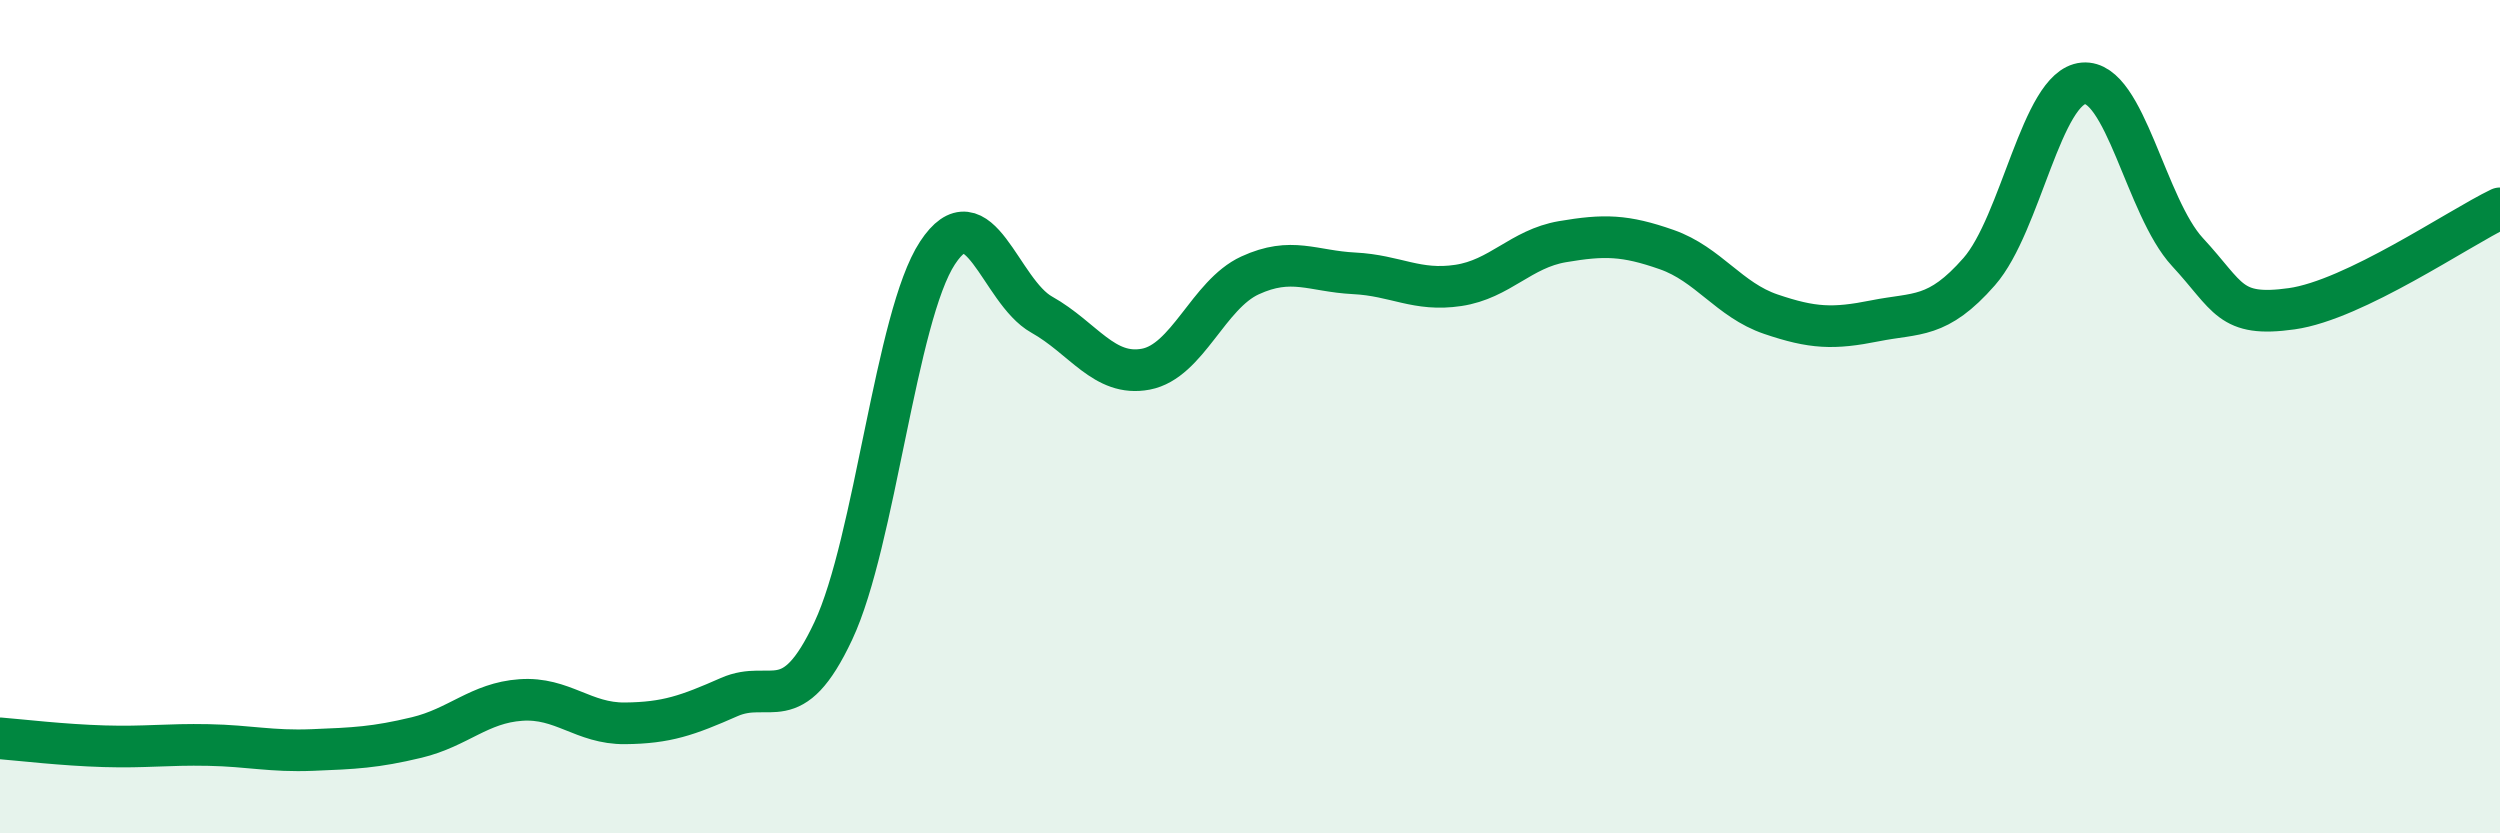
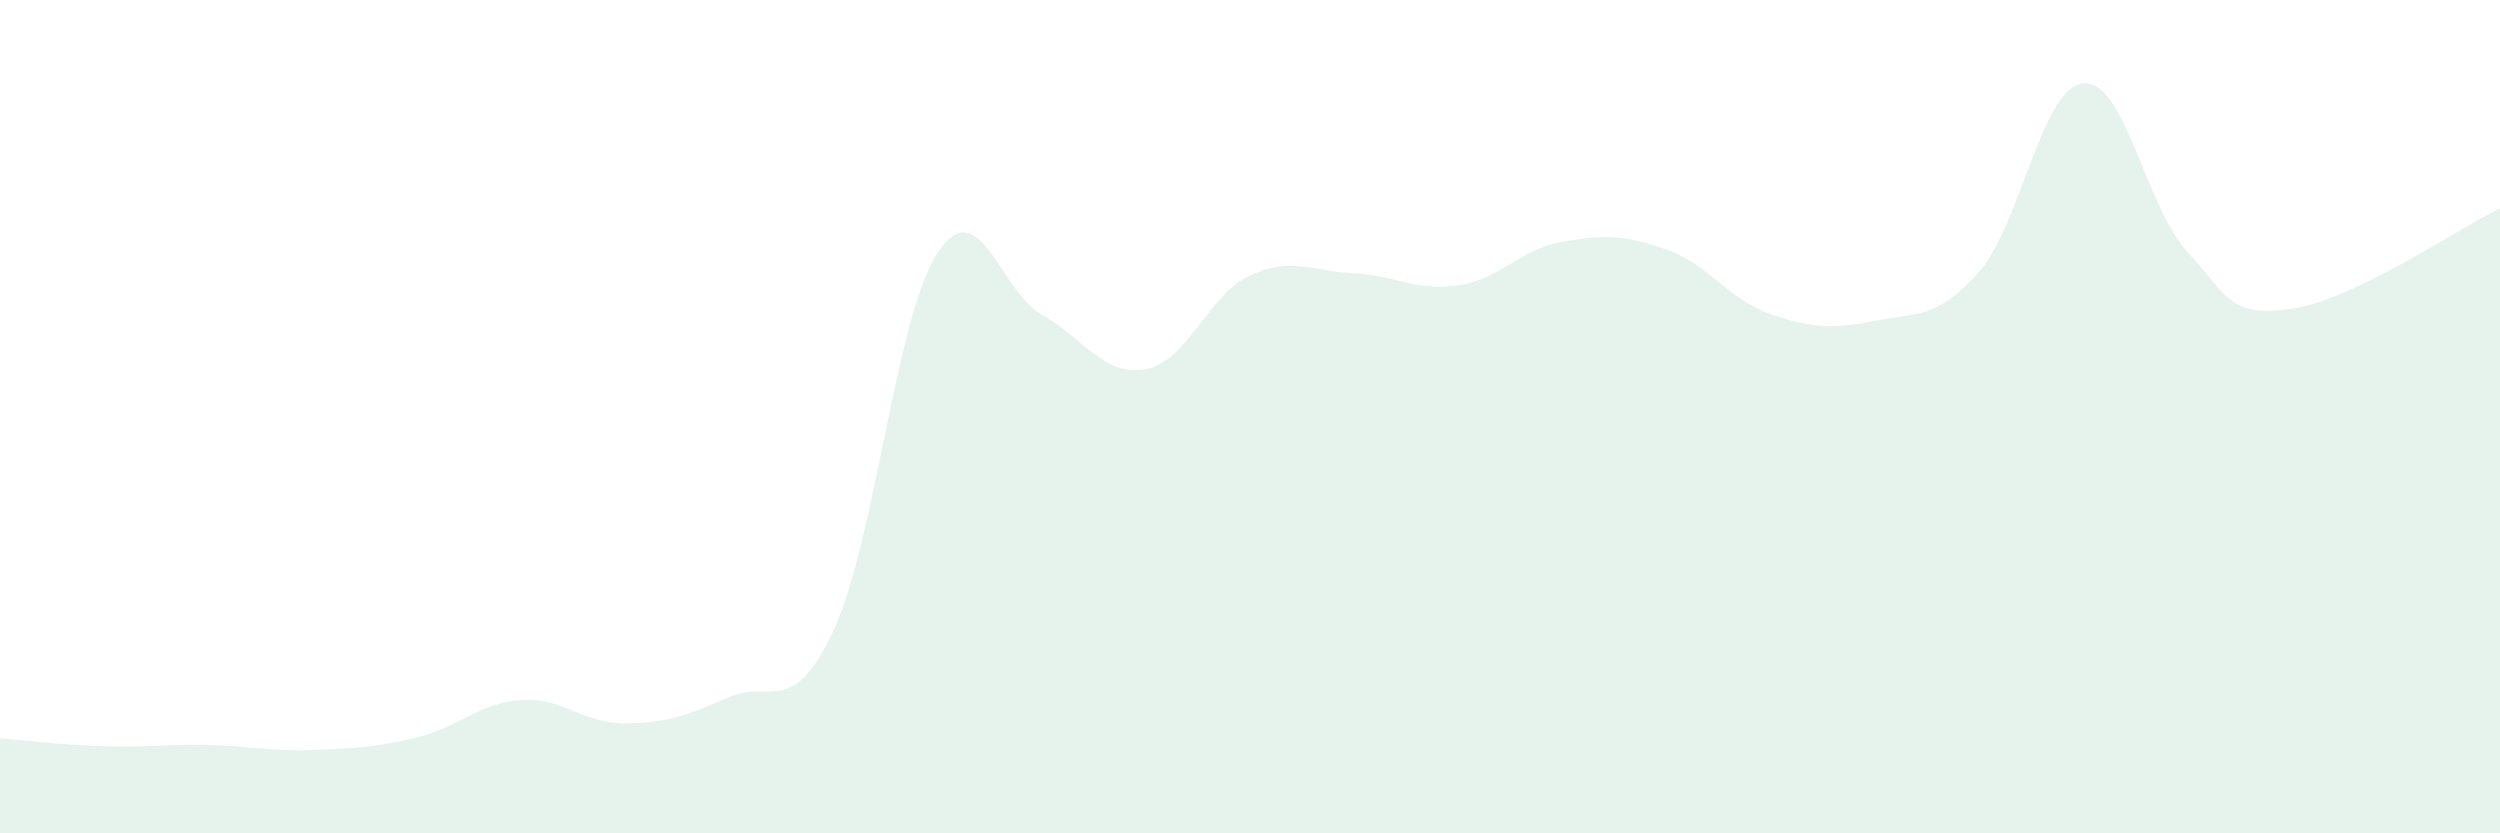
<svg xmlns="http://www.w3.org/2000/svg" width="60" height="20" viewBox="0 0 60 20">
  <path d="M 0,17.72 C 0.5,17.76 1.5,17.88 2.5,17.91 C 3.5,17.94 4,17.86 5,17.88 C 6,17.9 6.5,18.04 7.5,18 C 8.5,17.96 9,17.94 10,17.7 C 11,17.46 11.5,16.87 12.5,16.8 C 13.5,16.73 14,17.37 15,17.36 C 16,17.35 16.5,17.17 17.5,16.73 C 18.5,16.29 19,17.27 20,15.14 C 21,13.01 21.5,7.59 22.5,6.07 C 23.5,4.55 24,6.99 25,7.55 C 26,8.11 26.5,9.05 27.5,8.86 C 28.5,8.67 29,7.07 30,6.61 C 31,6.15 31.5,6.51 32.5,6.56 C 33.5,6.61 34,7 35,6.85 C 36,6.7 36.5,5.97 37.5,5.8 C 38.5,5.63 39,5.64 40,5.99 C 41,6.34 41.5,7.2 42.5,7.54 C 43.5,7.88 44,7.9 45,7.7 C 46,7.5 46.5,7.66 47.5,6.52 C 48.5,5.38 49,2.09 50,2 C 51,1.91 51.5,4.97 52.5,6.05 C 53.5,7.13 53.5,7.62 55,7.41 C 56.5,7.2 59,5.48 60,5L60 20L0 20Z" fill="#008740" opacity="0.1" stroke-linecap="round" stroke-linejoin="round" />
-   <path d="M 0,17.72 C 0.5,17.76 1.5,17.88 2.5,17.91 C 3.5,17.94 4,17.86 5,17.88 C 6,17.9 6.5,18.04 7.5,18 C 8.5,17.96 9,17.94 10,17.7 C 11,17.46 11.5,16.87 12.5,16.8 C 13.5,16.73 14,17.37 15,17.36 C 16,17.35 16.5,17.17 17.5,16.73 C 18.5,16.29 19,17.27 20,15.14 C 21,13.01 21.5,7.59 22.5,6.07 C 23.5,4.55 24,6.99 25,7.55 C 26,8.11 26.5,9.05 27.5,8.86 C 28.5,8.67 29,7.07 30,6.61 C 31,6.15 31.5,6.51 32.5,6.56 C 33.5,6.61 34,7 35,6.85 C 36,6.7 36.5,5.97 37.5,5.8 C 38.5,5.63 39,5.64 40,5.99 C 41,6.34 41.5,7.2 42.5,7.54 C 43.5,7.88 44,7.9 45,7.7 C 46,7.5 46.5,7.66 47.5,6.52 C 48.5,5.38 49,2.09 50,2 C 51,1.91 51.5,4.97 52.5,6.05 C 53.5,7.13 53.5,7.62 55,7.41 C 56.5,7.2 59,5.48 60,5" stroke="#008740" stroke-width="1" fill="none" stroke-linecap="round" stroke-linejoin="round" />
</svg>